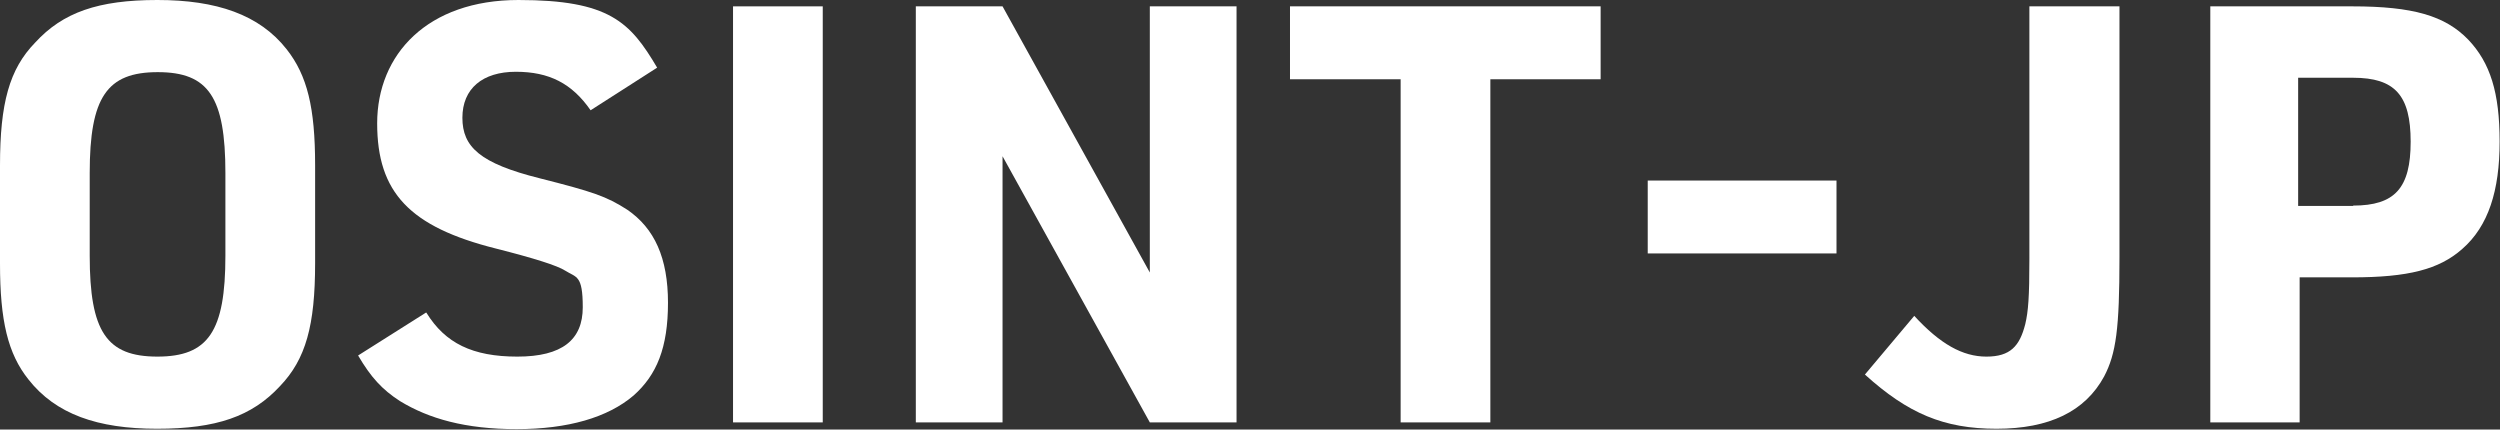
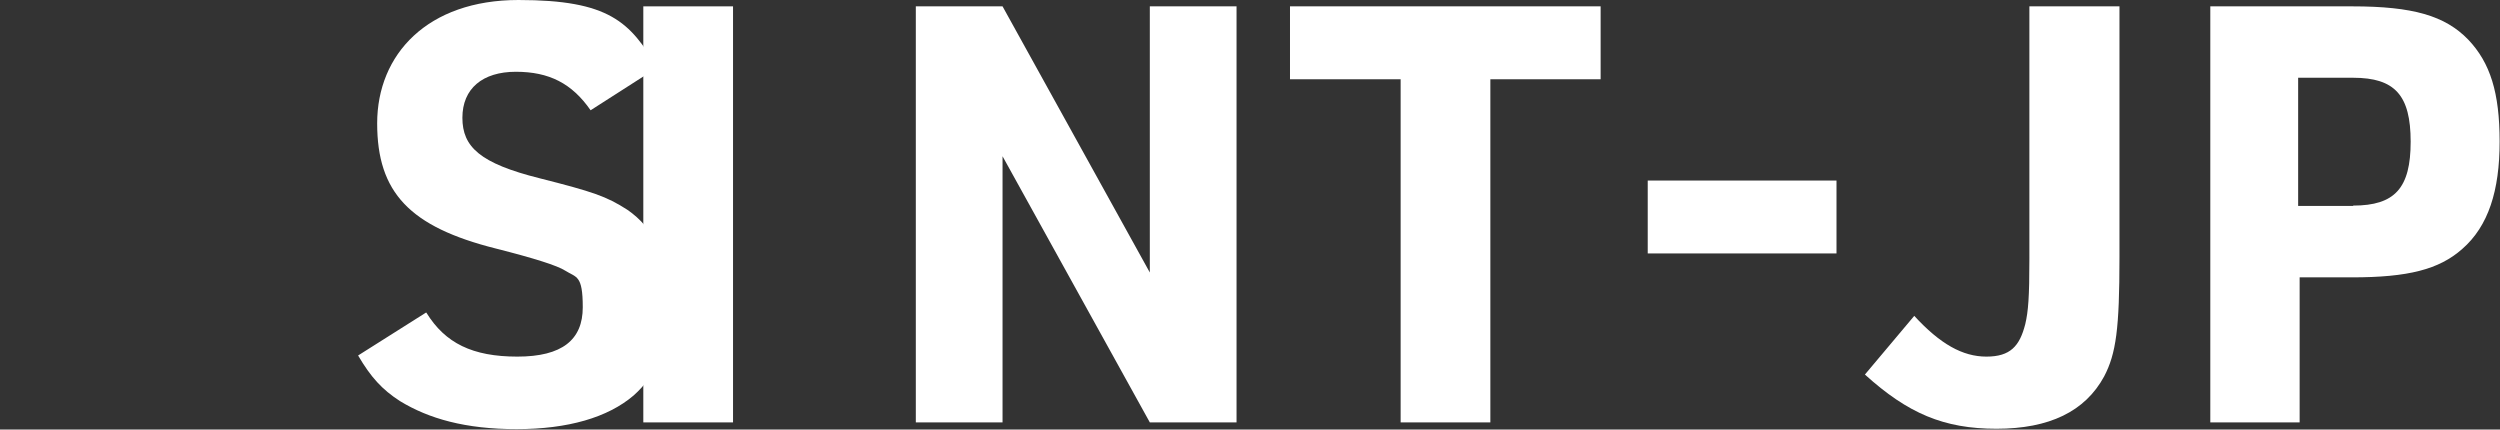
<svg xmlns="http://www.w3.org/2000/svg" version="1.1" viewBox="0 0 668.8 114.9">
  <rect x="0" y="0" width="668.8" height="114.9" fill="#333333" stroke="none" />
  <defs>
    <style>
      .cls-1 {
        fill: #fff;
      }
    </style>
  </defs>
  <g>
    <g id="_layer_1" data-name="l_1">
      <g>
-         <path class="cls-1" d="M0,44.3C0,27.6,2.5,18.5,9.4,11.4,16.8,3.3,26.3,0,42.1,0s27.3,3.9,34.6,13.2c5.5,7,7.6,15.6,7.6,31v26.2c0,16.7-2.5,25.7-9.4,32.9-7.5,8.1-17,11.4-32.9,11.4s-27.1-3.9-34.4-13.2c-5.5-6.9-7.6-15.7-7.6-31v-26.2ZM60.3,46.3c0-20.3-4.5-27-18.1-27s-18.2,6.7-18.2,27v22.1c0,20.3,4.5,27,18.1,27s18.2-6.7,18.2-27v-22.1Z" />
        <path class="cls-1" d="M114.1,83.7c5,8.1,12.3,11.7,24.3,11.7s17.5-4.5,17.5-13.2-1.7-7.9-4.7-9.8q-3.1-2-18.5-5.9c-23.1-5.8-31.8-15-31.8-33.5S114.4,0,138.7,0s29.9,5.9,37.1,18.1l-17.8,11.4c-5-7.2-11.1-10.3-20-10.3s-14.3,4.5-14.3,12.3,4.7,12.2,20.7,16.2c14.2,3.6,17.8,4.8,23.4,8.4,7.3,5,10.9,12.9,10.9,24.9s-3,19.3-9.2,24.8c-6.9,5.9-17.6,9-31.3,9s-23.5-2.8-31.2-7.5c-4.8-3.1-7.8-6.4-11.2-12.2l18.2-11.5Z" />
-         <path class="cls-1" d="M196.1,1.7h24v111.3h-24V1.7Z" />
+         <path class="cls-1" d="M196.1,1.7v111.3h-24V1.7Z" />
        <path class="cls-1" d="M245,1.7h23.2l39.4,71.2V1.7h23.2v111.3h-23.2l-39.4-71.2v71.2h-23.2V1.7Z" />
        <path class="cls-1" d="M374.7,21.2h-29.6V1.7h83.1v19.5h-29.5v91.8h-24V21.2Z" />
        <path class="cls-1" d="M440.8,48.3h50.5v19.5h-50.5v-19.5Z" />
        <path class="cls-1" d="M567,1.7v67.2c0,19-.9,25.7-4.1,31.8-5.1,9.4-14.7,14-28.8,14s-23.7-4.1-35.2-14.5l13.2-15.7c6.9,7.5,12.9,10.9,19.3,10.9s8.9-2.8,10.4-8.7c.8-3.4,1.1-7.2,1.1-17.5V1.7h24Z" />
        <path class="cls-1" d="M615.3,113h-24V1.7h38c16.2,0,24.8,2.5,31,8.9,5.9,6.2,8.4,14.2,8.4,27.3s-3,22.6-10,28.7c-6.2,5.5-14.5,7.6-29.5,7.6h-14v38.8ZM629.5,55c11.2,0,15.4-4.7,15.4-17.1s-4.2-17.1-15.4-17.1h-14.7v34.3h14.7Z" />
      </g>
    </g>
  </g>
</svg>